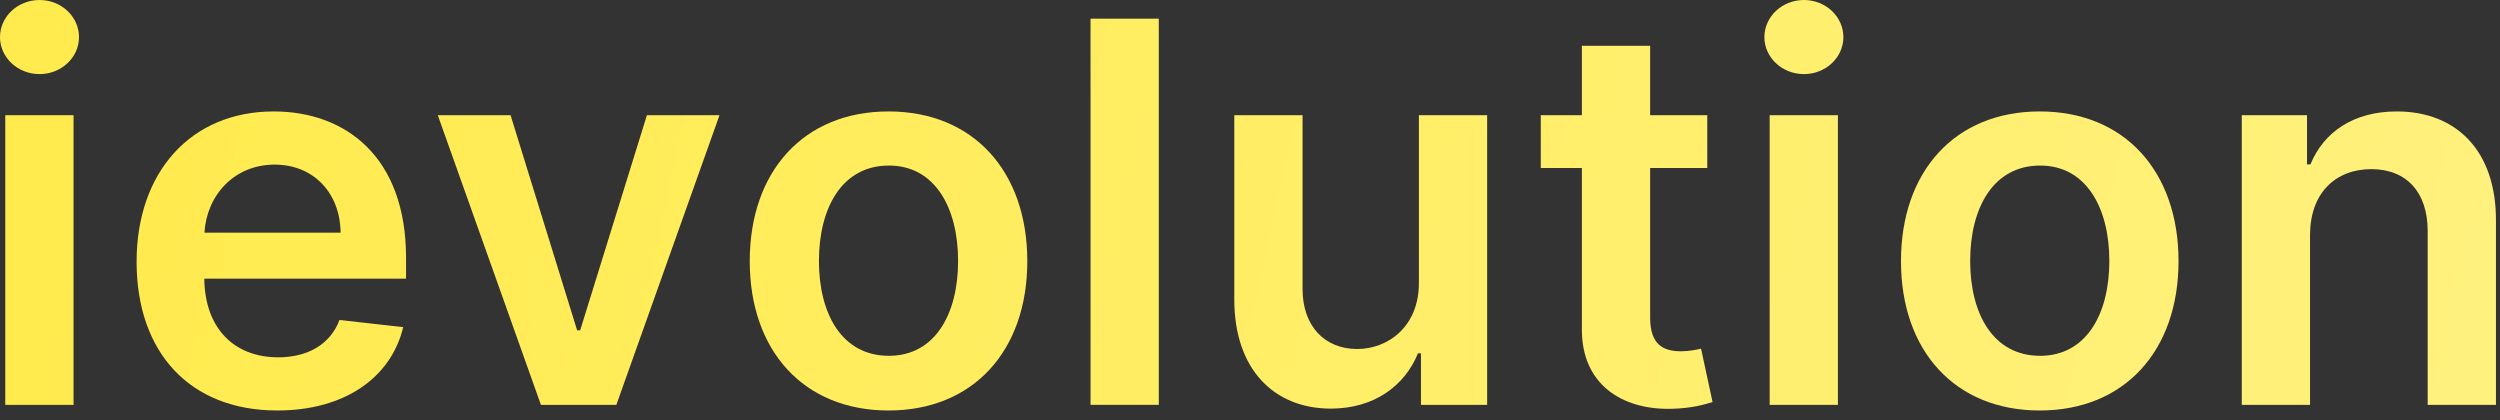
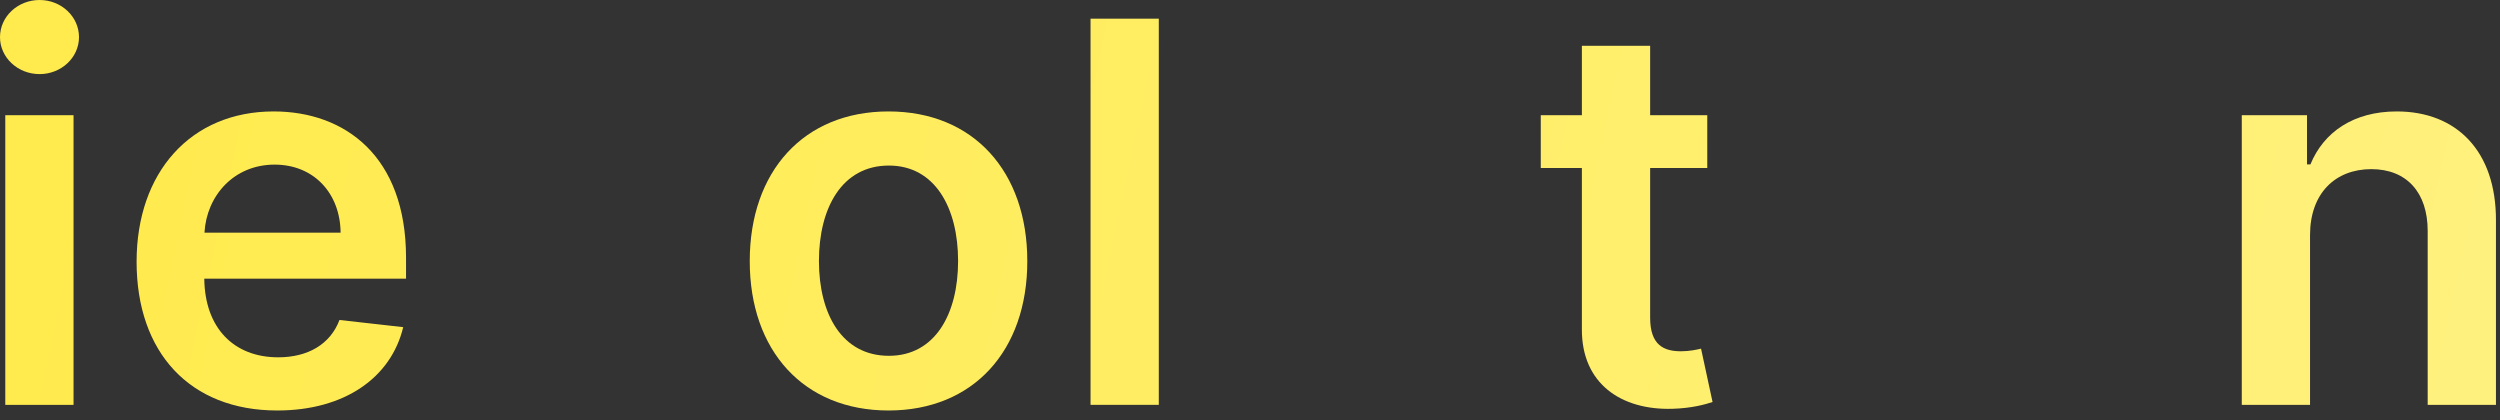
<svg xmlns="http://www.w3.org/2000/svg" width="226" height="38" viewBox="0 0 226 38" fill="none">
  <rect x="0" y="0" width="226" height="38" fill="#333333" stroke="none" />
  <path d="M0.477 36.597H6.648V10.415H0.477V36.597ZM3.58 6.699C5.54 6.699 7.142 5.199 7.142 3.358C7.142 1.5 5.54 0 3.58 0C1.602 0 0 1.5 0 3.358C0 5.199 1.602 6.699 3.58 6.699Z" fill="url(#paint0_linear_1303_3485)" />
  <path d="M25.064 37.108C31.166 37.108 35.359 34.125 36.45 29.574L30.689 28.926C29.854 31.142 27.808 32.301 25.149 32.301C21.16 32.301 18.518 29.676 18.467 25.193H36.706V23.301C36.706 14.114 31.183 10.074 24.74 10.074C17.24 10.074 12.348 15.579 12.348 23.659C12.348 31.875 17.172 37.108 25.064 37.108ZM18.484 21.034C18.672 17.693 21.143 14.881 24.825 14.881C28.371 14.881 30.757 17.472 30.791 21.034H18.484Z" fill="url(#paint1_linear_1303_3485)" />
-   <path d="M65.042 10.415H58.48L52.446 29.864H52.173L46.156 10.415H39.577L48.9 36.597H55.718L65.042 10.415Z" fill="url(#paint2_linear_1303_3485)" />
  <path d="M80.322 37.108C87.993 37.108 92.868 31.704 92.868 23.608C92.868 15.494 87.993 10.074 80.322 10.074C72.652 10.074 67.777 15.494 67.777 23.608C67.777 31.704 72.652 37.108 80.322 37.108ZM80.356 32.165C76.112 32.165 74.032 28.381 74.032 23.591C74.032 18.801 76.112 14.966 80.356 14.966C84.532 14.966 86.612 18.801 86.612 23.591C86.612 28.381 84.532 32.165 80.356 32.165Z" fill="url(#paint3_linear_1303_3485)" />
  <path d="M104.755 1.688H98.585V36.597H104.755V1.688Z" fill="url(#paint4_linear_1303_3485)" />
-   <path d="M128.268 25.585C128.268 29.574 125.421 31.551 122.694 31.551C119.728 31.551 117.751 29.454 117.751 26.131V10.415H111.58V27.085C111.58 33.375 115.16 36.938 120.308 36.938C124.228 36.938 126.989 34.875 128.183 31.943H128.455V36.597H134.438V10.415H128.268V25.585Z" fill="url(#paint5_linear_1303_3485)" />
  <path d="M154.337 10.415H149.173V4.142H143.002V10.415H139.286V15.188H143.002V29.744C142.968 34.67 146.548 37.091 151.184 36.955C152.94 36.903 154.15 36.562 154.815 36.341L153.775 31.517C153.434 31.602 152.735 31.756 151.968 31.756C150.417 31.756 149.173 31.21 149.173 28.722V15.188H154.337V10.415Z" fill="url(#paint6_linear_1303_3485)" />
-   <path d="M159.978 36.597H166.148V10.415H159.978V36.597ZM163.08 6.699C165.04 6.699 166.643 5.199 166.643 3.358C166.643 1.5 165.04 0 163.08 0C161.103 0 159.501 1.5 159.501 3.358C159.501 5.199 161.103 6.699 163.08 6.699Z" fill="url(#paint7_linear_1303_3485)" />
-   <path d="M184.394 37.108C192.064 37.108 196.939 31.704 196.939 23.608C196.939 15.494 192.064 10.074 184.394 10.074C176.724 10.074 171.849 15.494 171.849 23.608C171.849 31.704 176.724 37.108 184.394 37.108ZM184.428 32.165C180.184 32.165 178.104 28.381 178.104 23.591C178.104 18.801 180.184 14.966 184.428 14.966C188.604 14.966 190.684 18.801 190.684 23.591C190.684 28.381 188.604 32.165 184.428 32.165Z" fill="url(#paint8_linear_1303_3485)" />
  <path d="M208.827 21.256C208.827 17.472 211.111 15.29 214.367 15.29C217.554 15.29 219.463 17.386 219.463 20.881V36.597H225.634V19.926C225.651 13.653 222.071 10.074 216.668 10.074C212.748 10.074 210.054 11.949 208.861 14.864H208.554V10.415H202.657V36.597H208.827V21.256Z" fill="url(#paint9_linear_1303_3485)" />
  <defs>
    <linearGradient id="paint0_linear_1303_3485" x1="4.13" y1="-0.021" x2="233.571" y2="48.597" gradientUnits="userSpaceOnUse">
      <stop stop-color="#FFEB4D" />
      <stop offset="1" stop-color="#FFF180" />
    </linearGradient>
    <linearGradient id="paint1_linear_1303_3485" x1="4.13" y1="-0.021" x2="233.571" y2="48.597" gradientUnits="userSpaceOnUse">
      <stop stop-color="#FFEB4D" />
      <stop offset="1" stop-color="#FFF180" />
    </linearGradient>
    <linearGradient id="paint2_linear_1303_3485" x1="4.13" y1="-0.021" x2="233.571" y2="48.597" gradientUnits="userSpaceOnUse">
      <stop stop-color="#FFEB4D" />
      <stop offset="1" stop-color="#FFF180" />
    </linearGradient>
    <linearGradient id="paint3_linear_1303_3485" x1="4.13" y1="-0.021" x2="233.571" y2="48.597" gradientUnits="userSpaceOnUse">
      <stop stop-color="#FFEB4D" />
      <stop offset="1" stop-color="#FFF180" />
    </linearGradient>
    <linearGradient id="paint4_linear_1303_3485" x1="4.13" y1="-0.021" x2="233.571" y2="48.597" gradientUnits="userSpaceOnUse">
      <stop stop-color="#FFEB4D" />
      <stop offset="1" stop-color="#FFF180" />
    </linearGradient>
    <linearGradient id="paint5_linear_1303_3485" x1="4.13" y1="-0.021" x2="233.571" y2="48.597" gradientUnits="userSpaceOnUse">
      <stop stop-color="#FFEB4D" />
      <stop offset="1" stop-color="#FFF180" />
    </linearGradient>
    <linearGradient id="paint6_linear_1303_3485" x1="4.13" y1="-0.021" x2="233.571" y2="48.597" gradientUnits="userSpaceOnUse">
      <stop stop-color="#FFEB4D" />
      <stop offset="1" stop-color="#FFF180" />
    </linearGradient>
    <linearGradient id="paint7_linear_1303_3485" x1="4.13" y1="-0.021" x2="233.571" y2="48.597" gradientUnits="userSpaceOnUse">
      <stop stop-color="#FFEB4D" />
      <stop offset="1" stop-color="#FFF180" />
    </linearGradient>
    <linearGradient id="paint8_linear_1303_3485" x1="4.13" y1="-0.021" x2="233.571" y2="48.597" gradientUnits="userSpaceOnUse">
      <stop stop-color="#FFEB4D" />
      <stop offset="1" stop-color="#FFF180" />
    </linearGradient>
    <linearGradient id="paint9_linear_1303_3485" x1="4.13" y1="-0.021" x2="233.571" y2="48.597" gradientUnits="userSpaceOnUse">
      <stop stop-color="#FFEB4D" />
      <stop offset="1" stop-color="#FFF180" />
    </linearGradient>
  </defs>
</svg>